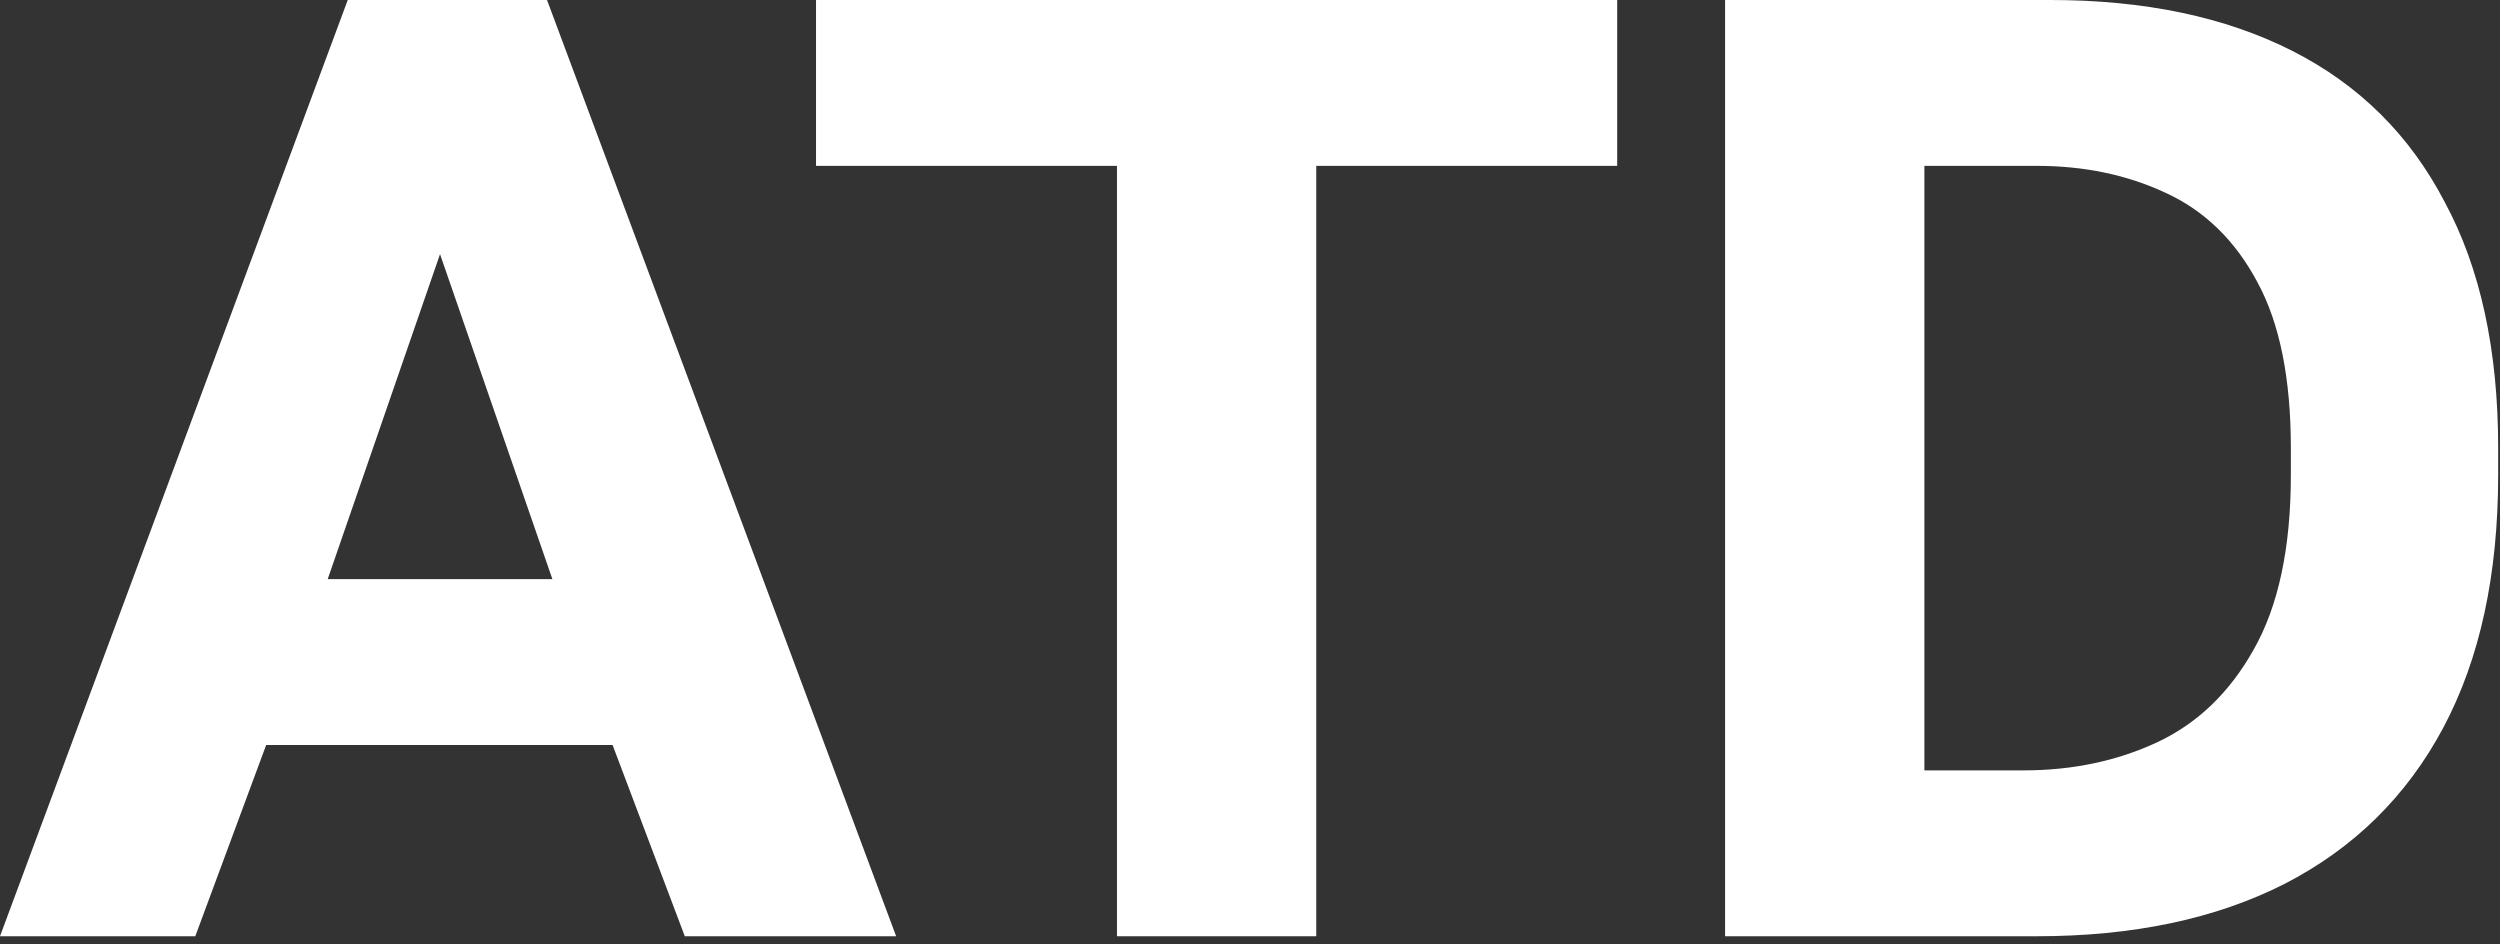
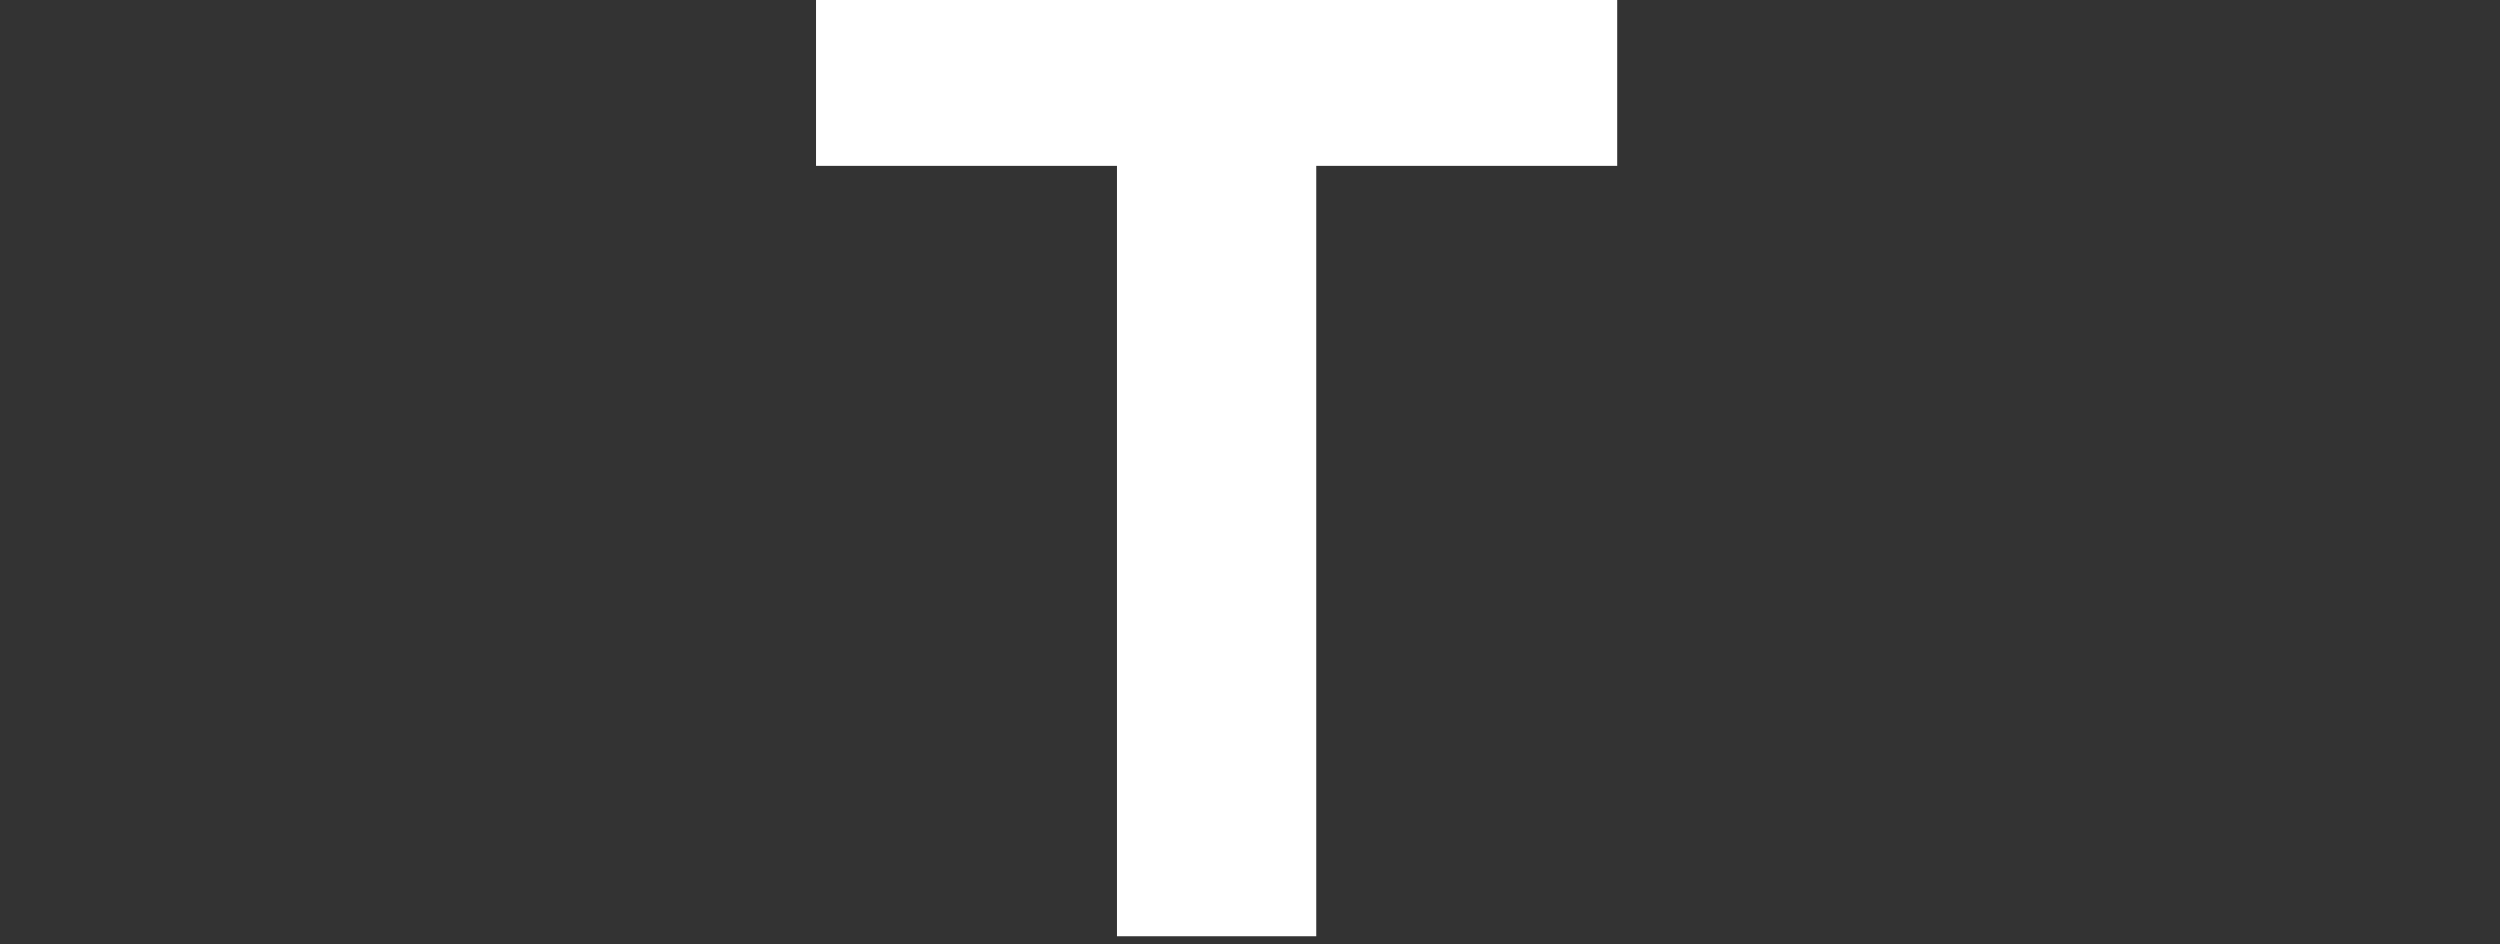
<svg xmlns="http://www.w3.org/2000/svg" width="90" height="34" viewBox="0 0 90 34" fill="none">
  <rect x="0" y="0" width="90" height="34" fill="#333333" stroke="none" />
-   <path d="M62.103 33.705V0H73.804C77.207 0 80.112 0.61 82.519 1.83C84.927 3.05 86.756 4.863 88.008 7.271C89.292 9.646 89.934 12.599 89.934 16.13V17.093C89.934 20.689 89.276 23.722 87.96 26.194C86.644 28.665 84.734 30.543 82.23 31.827C79.758 33.079 76.789 33.705 73.323 33.705H62.103ZM69.278 27.734H72.841C74.606 27.734 76.212 27.397 77.656 26.723C79.1 26.049 80.256 24.942 81.123 23.401C82.022 21.828 82.471 19.726 82.471 17.093V16.13C82.471 13.627 82.07 11.636 81.267 10.16C80.465 8.651 79.357 7.576 77.945 6.934C76.565 6.292 75.024 5.971 73.323 5.971H69.278V27.734Z" fill="white" />
  <path d="M40.211 33.705V5.971H29.377V0H58.219V5.971H47.385V33.705H40.211Z" fill="white" />
-   <path d="M0 33.705L12.519 0H19.693L32.261 33.705H24.653L22.053 26.82H9.582L7.03 33.705H0ZM11.797 20.849H19.886L15.841 9.149L11.797 20.849Z" fill="white" />
</svg>